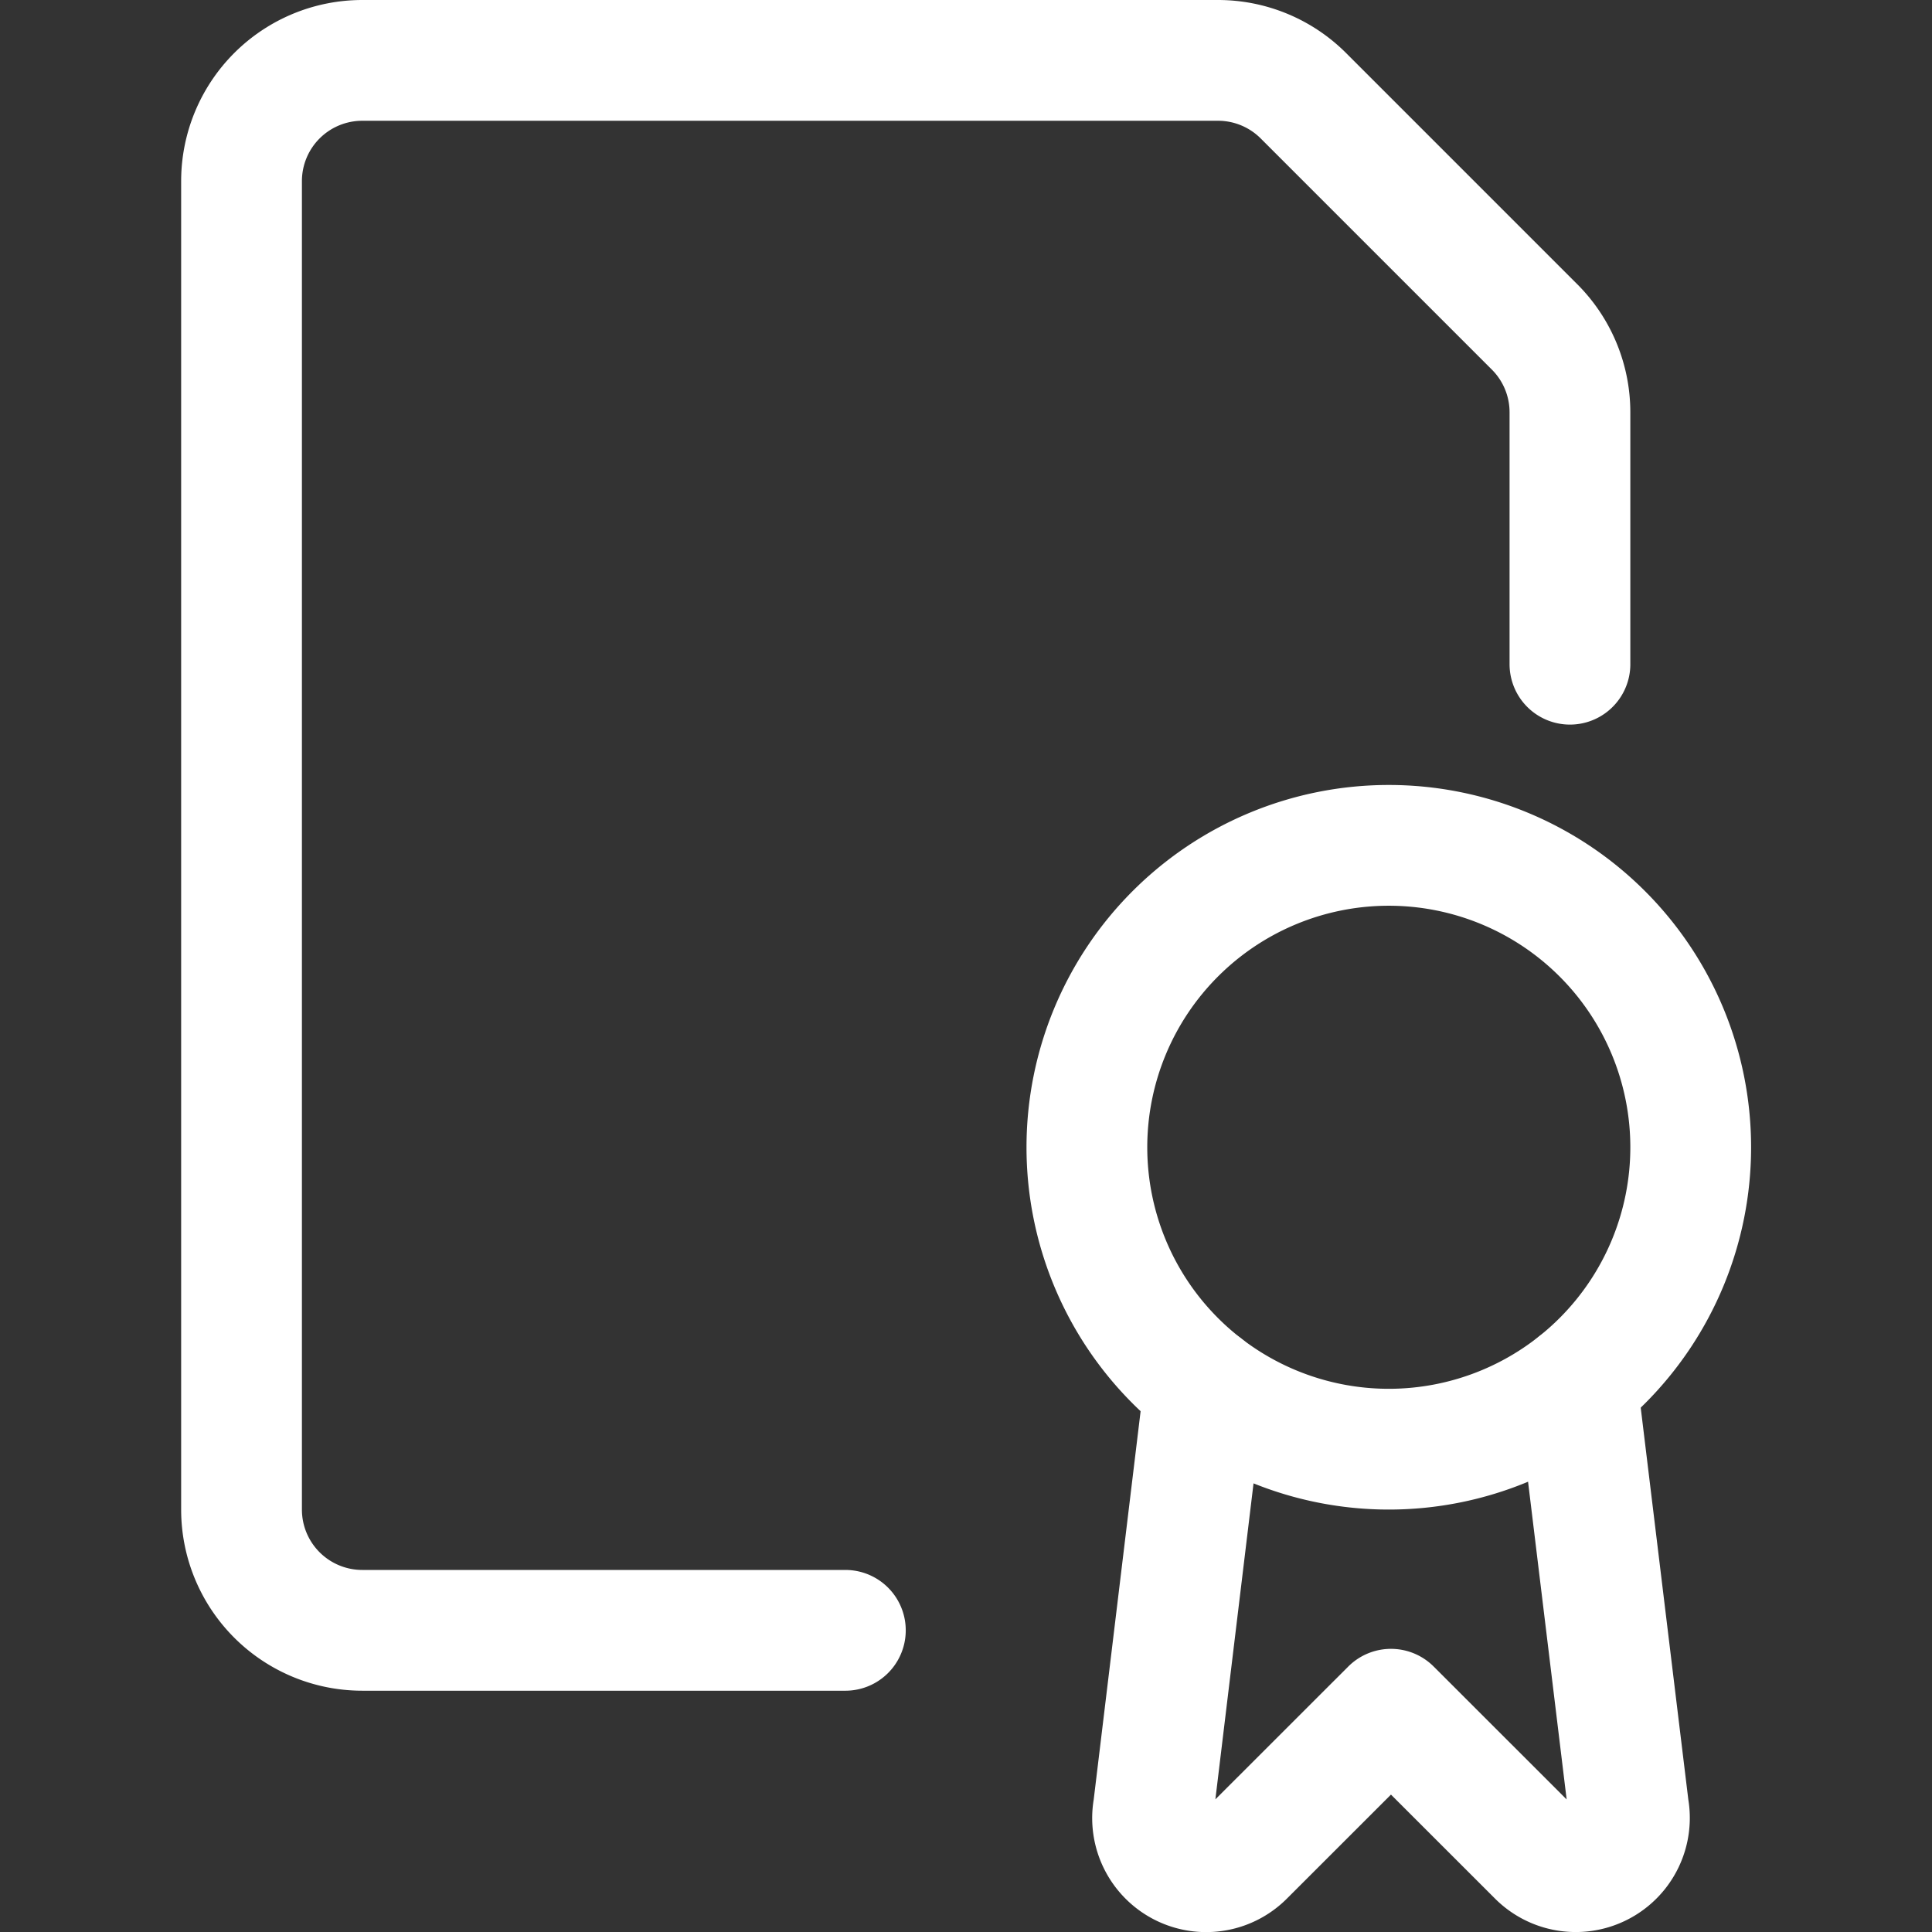
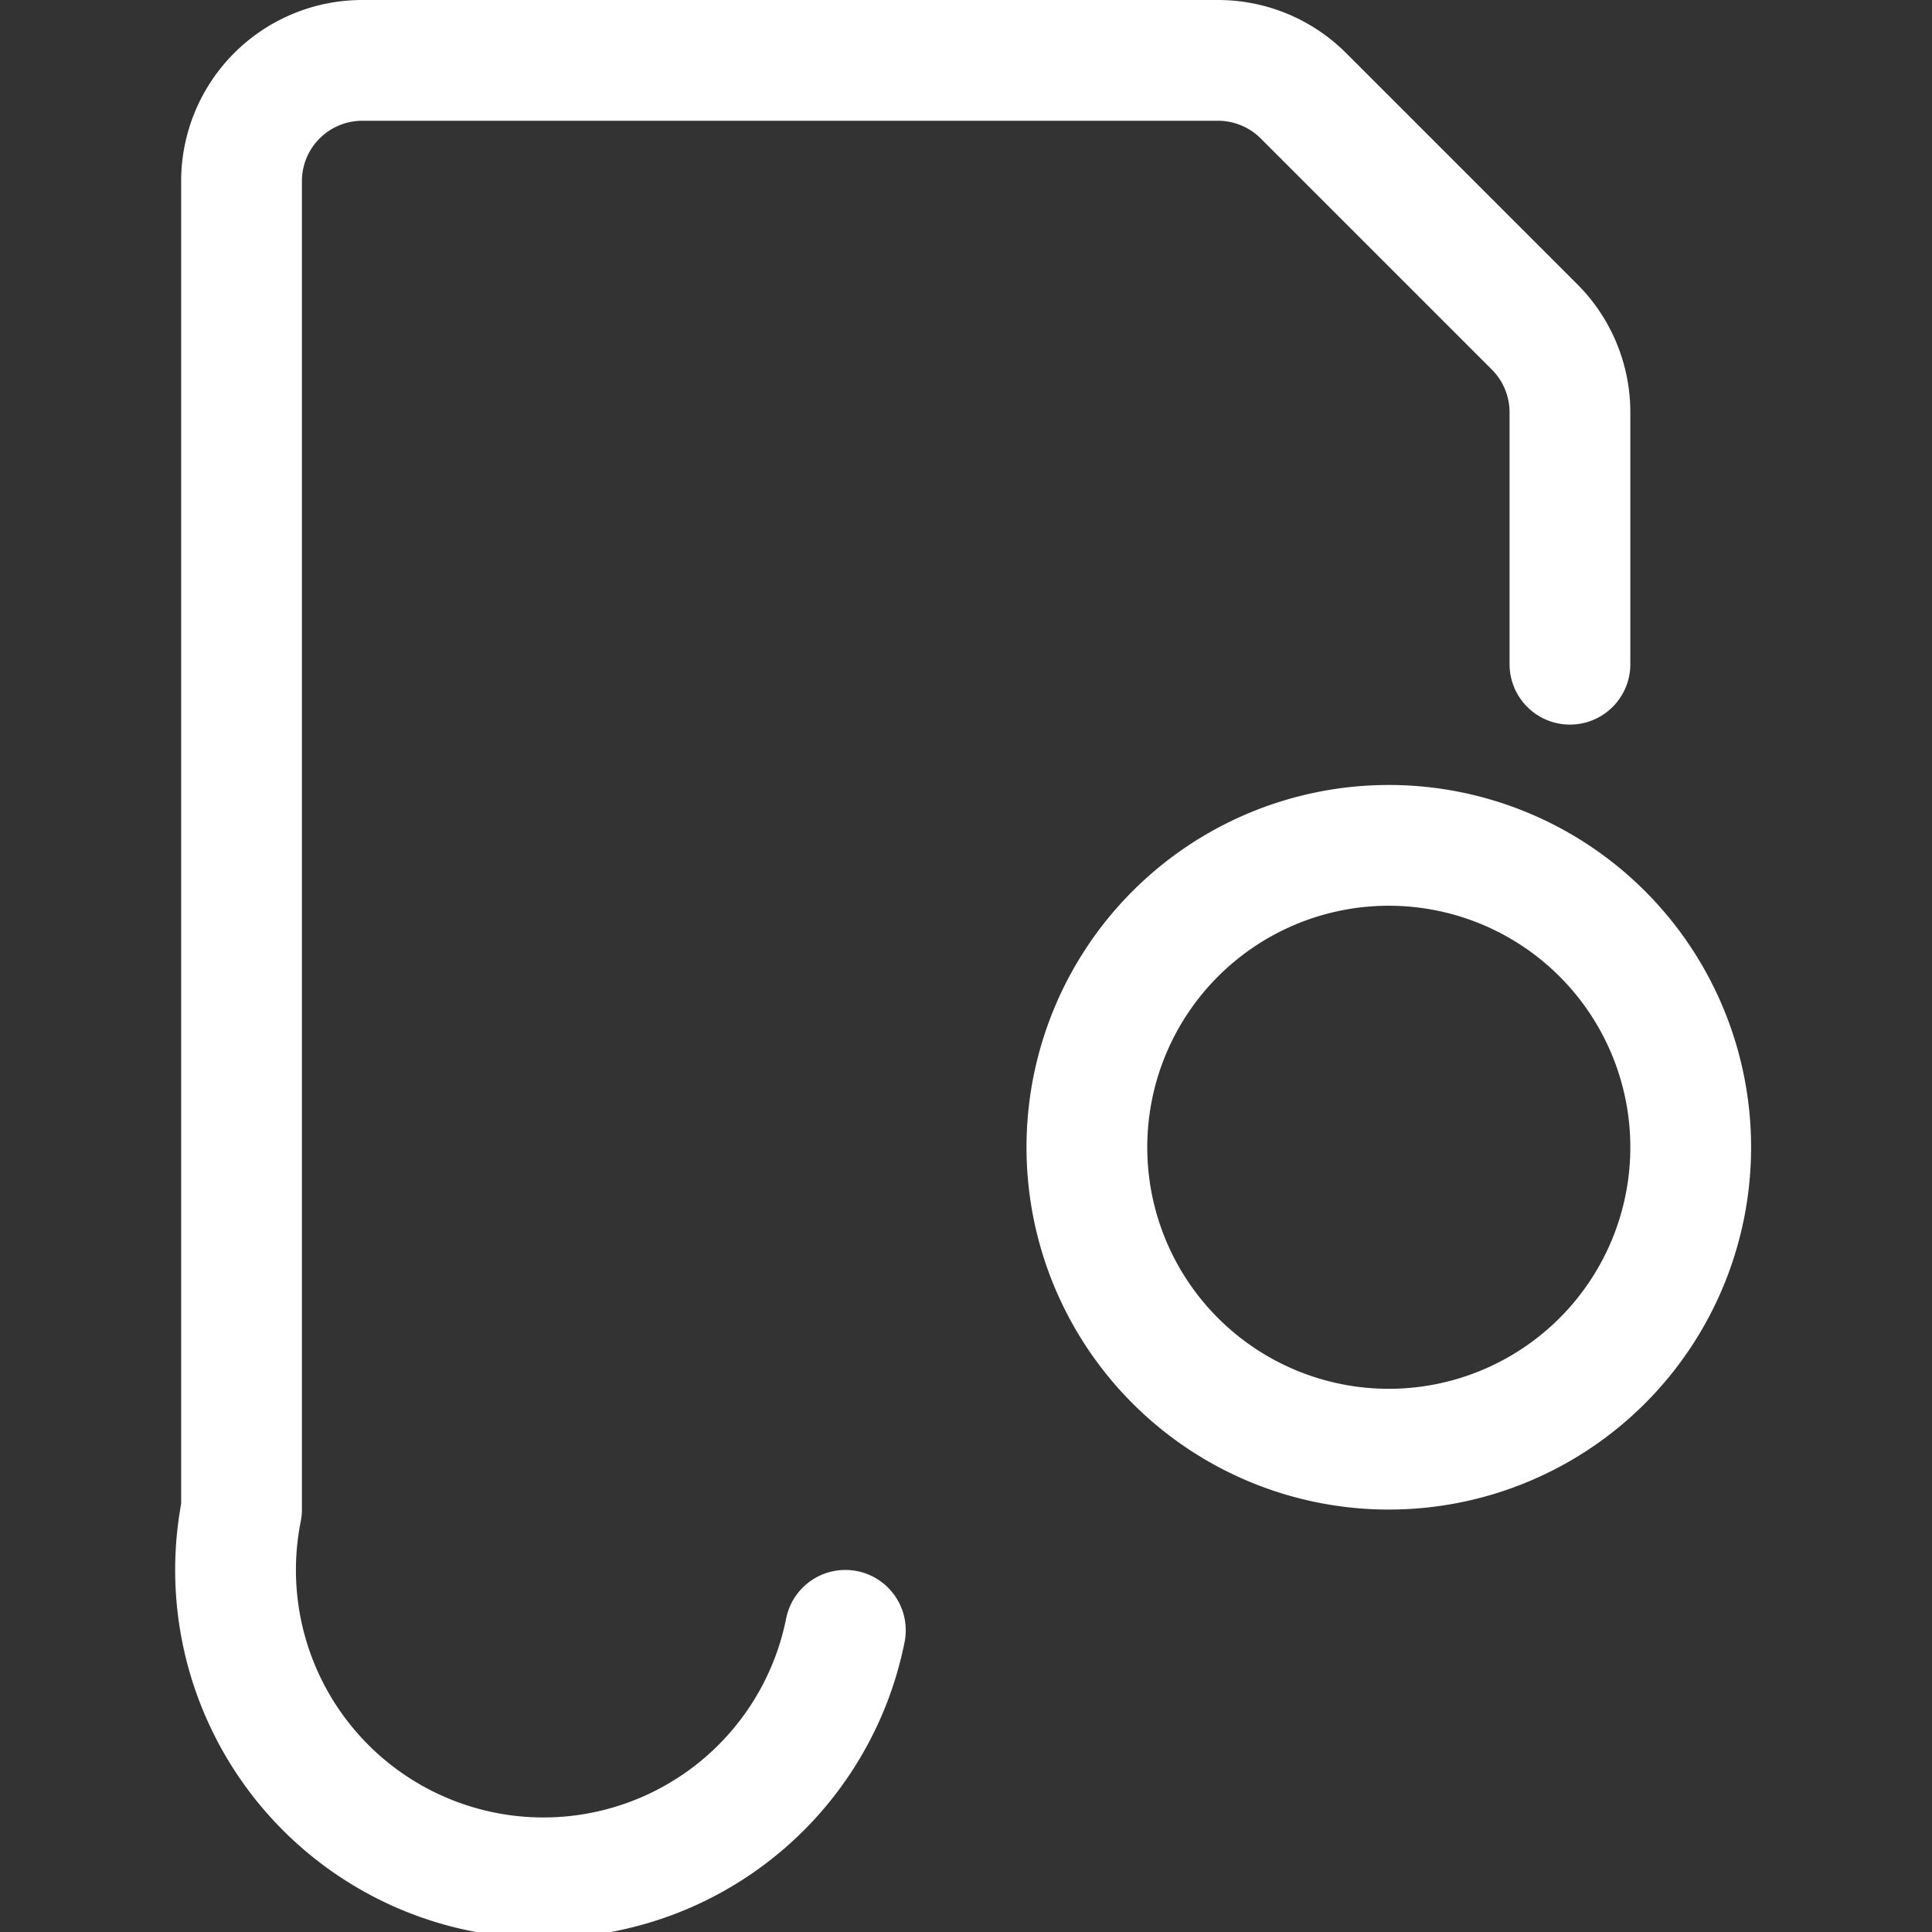
<svg xmlns="http://www.w3.org/2000/svg" viewBox="0 0 64 64" width="64" height="64">
  <rect x="0" y="0" width="64" height="64" fill="#333333" stroke="none" />
  <g transform="matrix(2.667,0,0,2.667,0,0)">
-     <path d="M14.96,17.22l-.633,5.241a.666.666,0,0,0,1.127.591l1.823-1.822L19.1,23.052a.667.667,0,0,0,1.128-.591l-.641-5.277" fill="none" stroke="#ffffff" stroke-linecap="round" stroke-linejoin="round" stroke-width="1.5" />
    <path d="M13.500 14.250 A3.750 3.750 0 1 0 21.000 14.250 A3.750 3.750 0 1 0 13.500 14.250 Z" fill="none" stroke="#ffffff" stroke-linecap="round" stroke-linejoin="round" stroke-width="1.5" />
-     <path d="M10.5,20.25h-6A1.5,1.5,0,0,1,3,18.75V2.25A1.5,1.5,0,0,1,4.5.75H15.129a1.5,1.5,0,0,1,1.06.439l2.872,2.872a1.5,1.5,0,0,1,.439,1.06V8.25" fill="none" stroke="#ffffff" stroke-linecap="round" stroke-linejoin="round" stroke-width="1.5" />
+     <path d="M10.5,20.25A1.5,1.5,0,0,1,3,18.75V2.25A1.5,1.5,0,0,1,4.5.75H15.129a1.5,1.5,0,0,1,1.06.439l2.872,2.872a1.5,1.5,0,0,1,.439,1.06V8.25" fill="none" stroke="#ffffff" stroke-linecap="round" stroke-linejoin="round" stroke-width="1.5" />
  </g>
</svg>